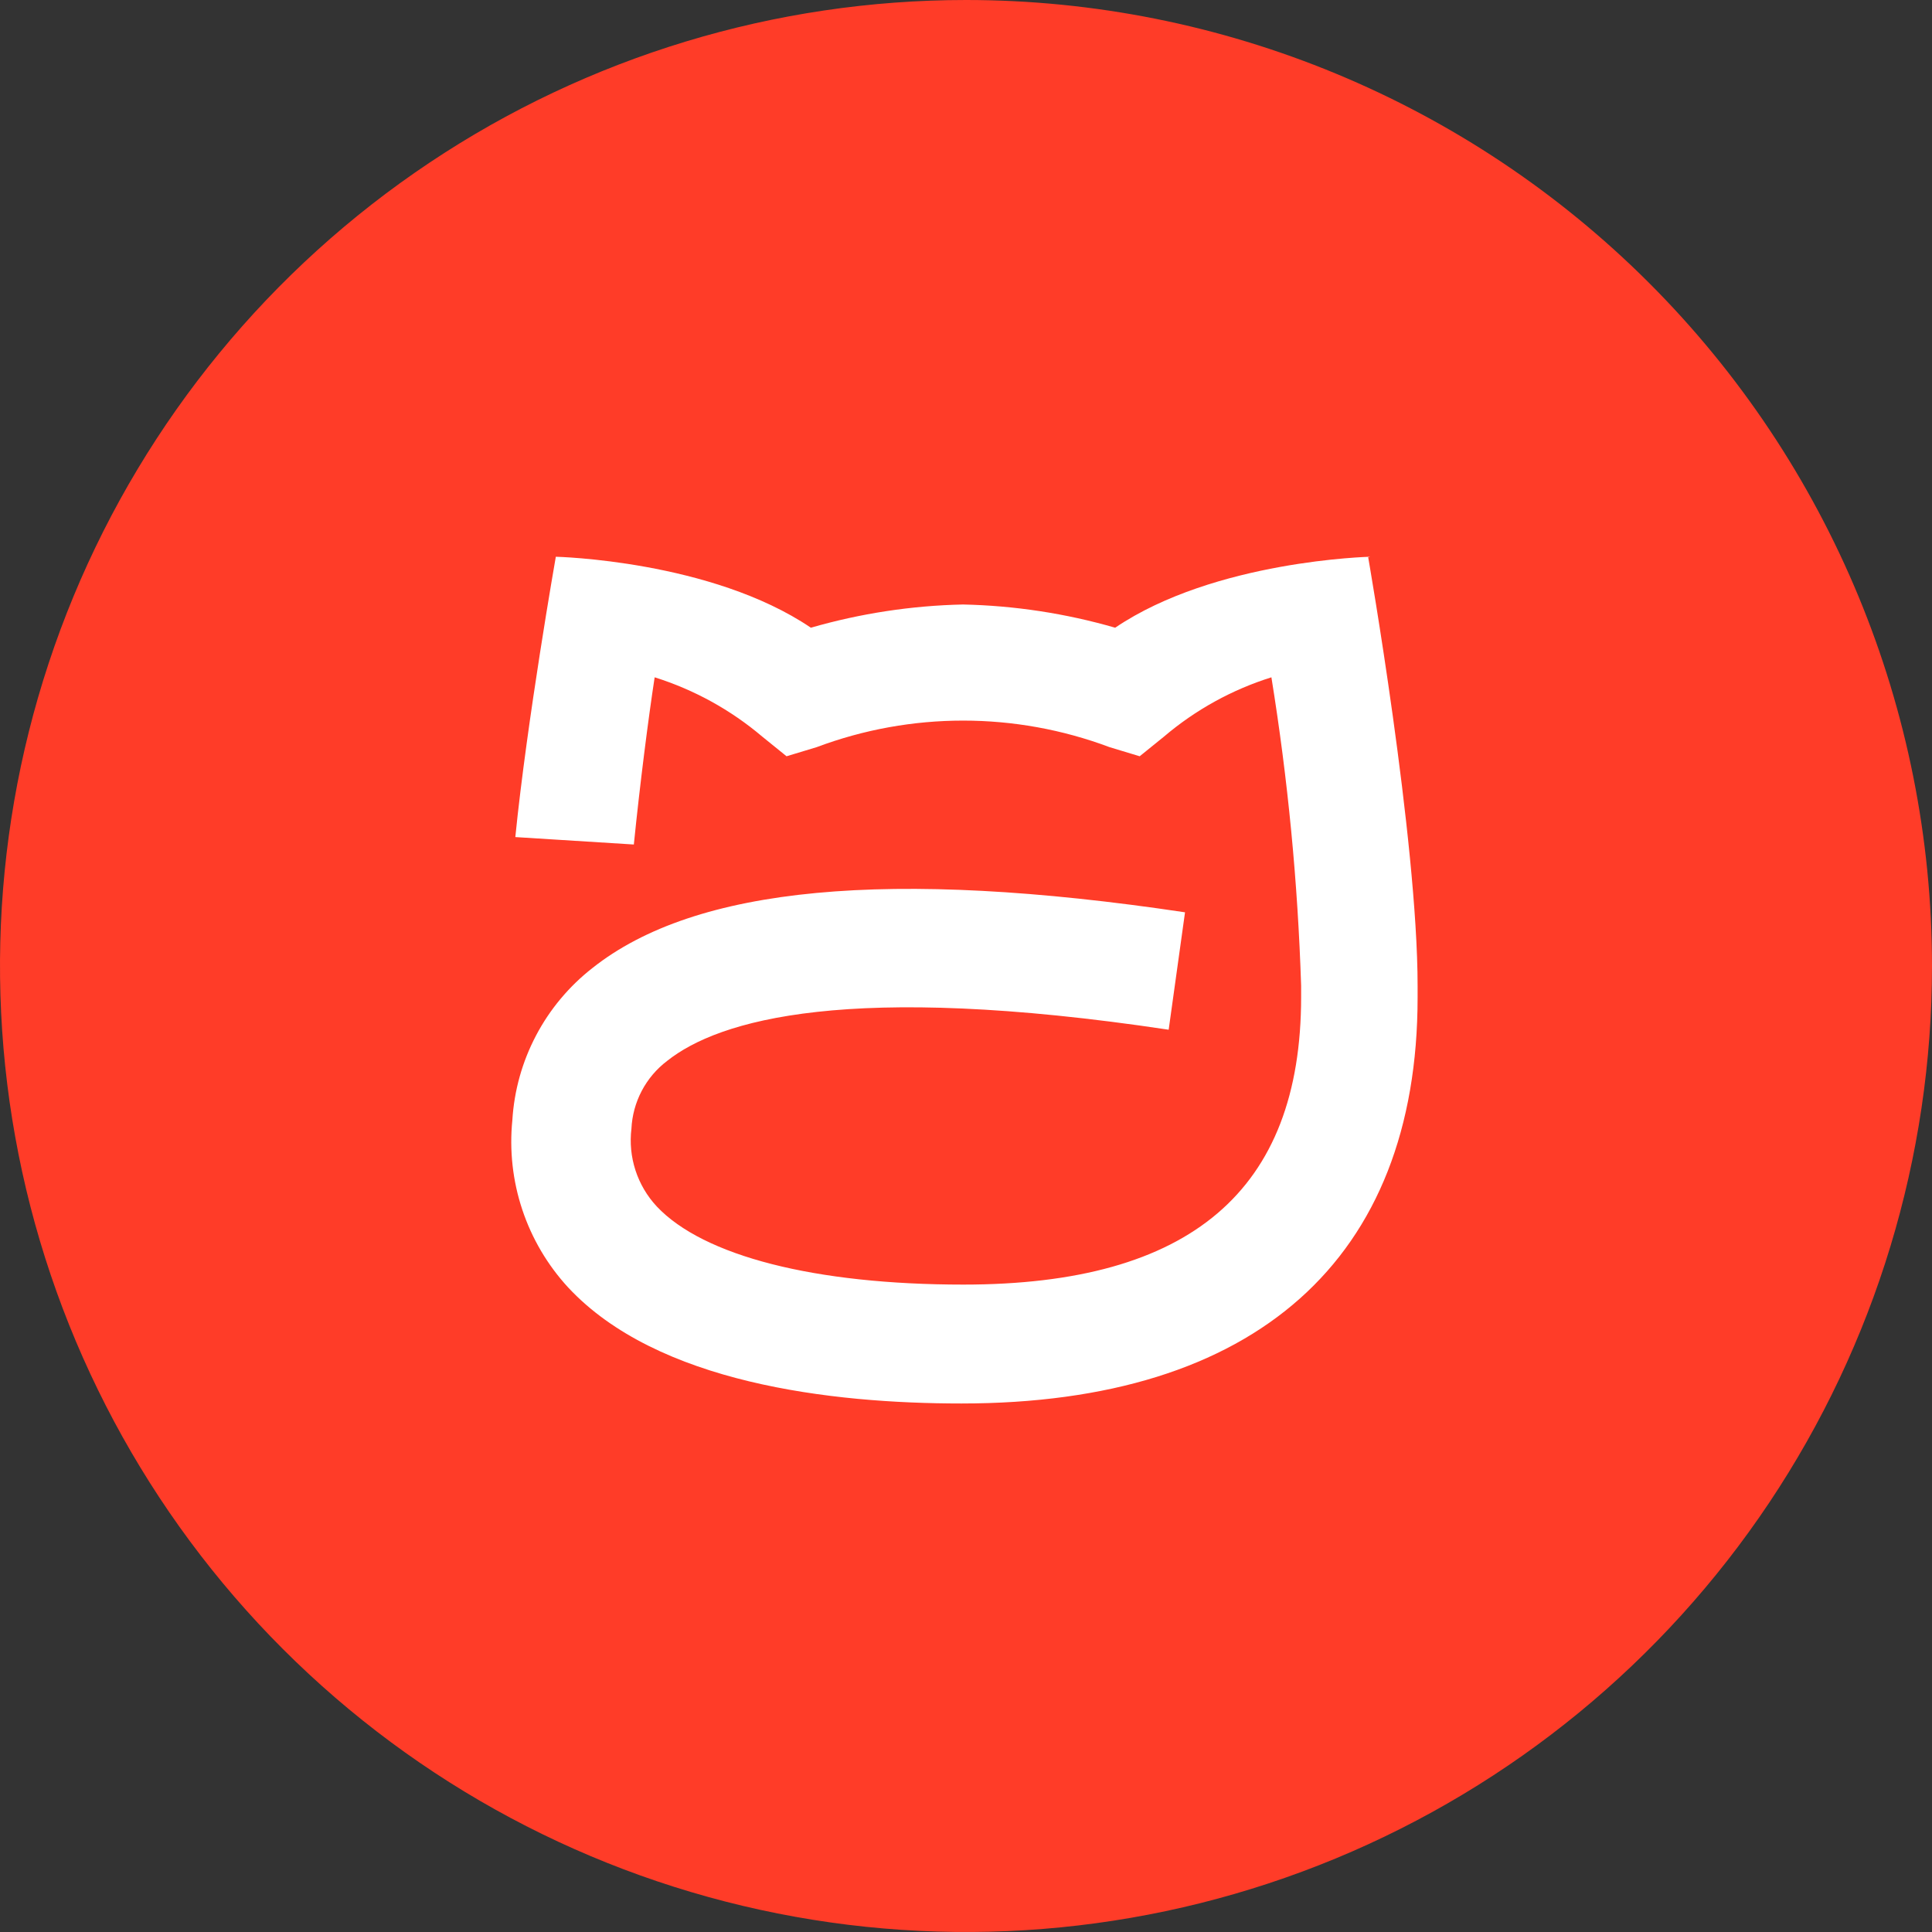
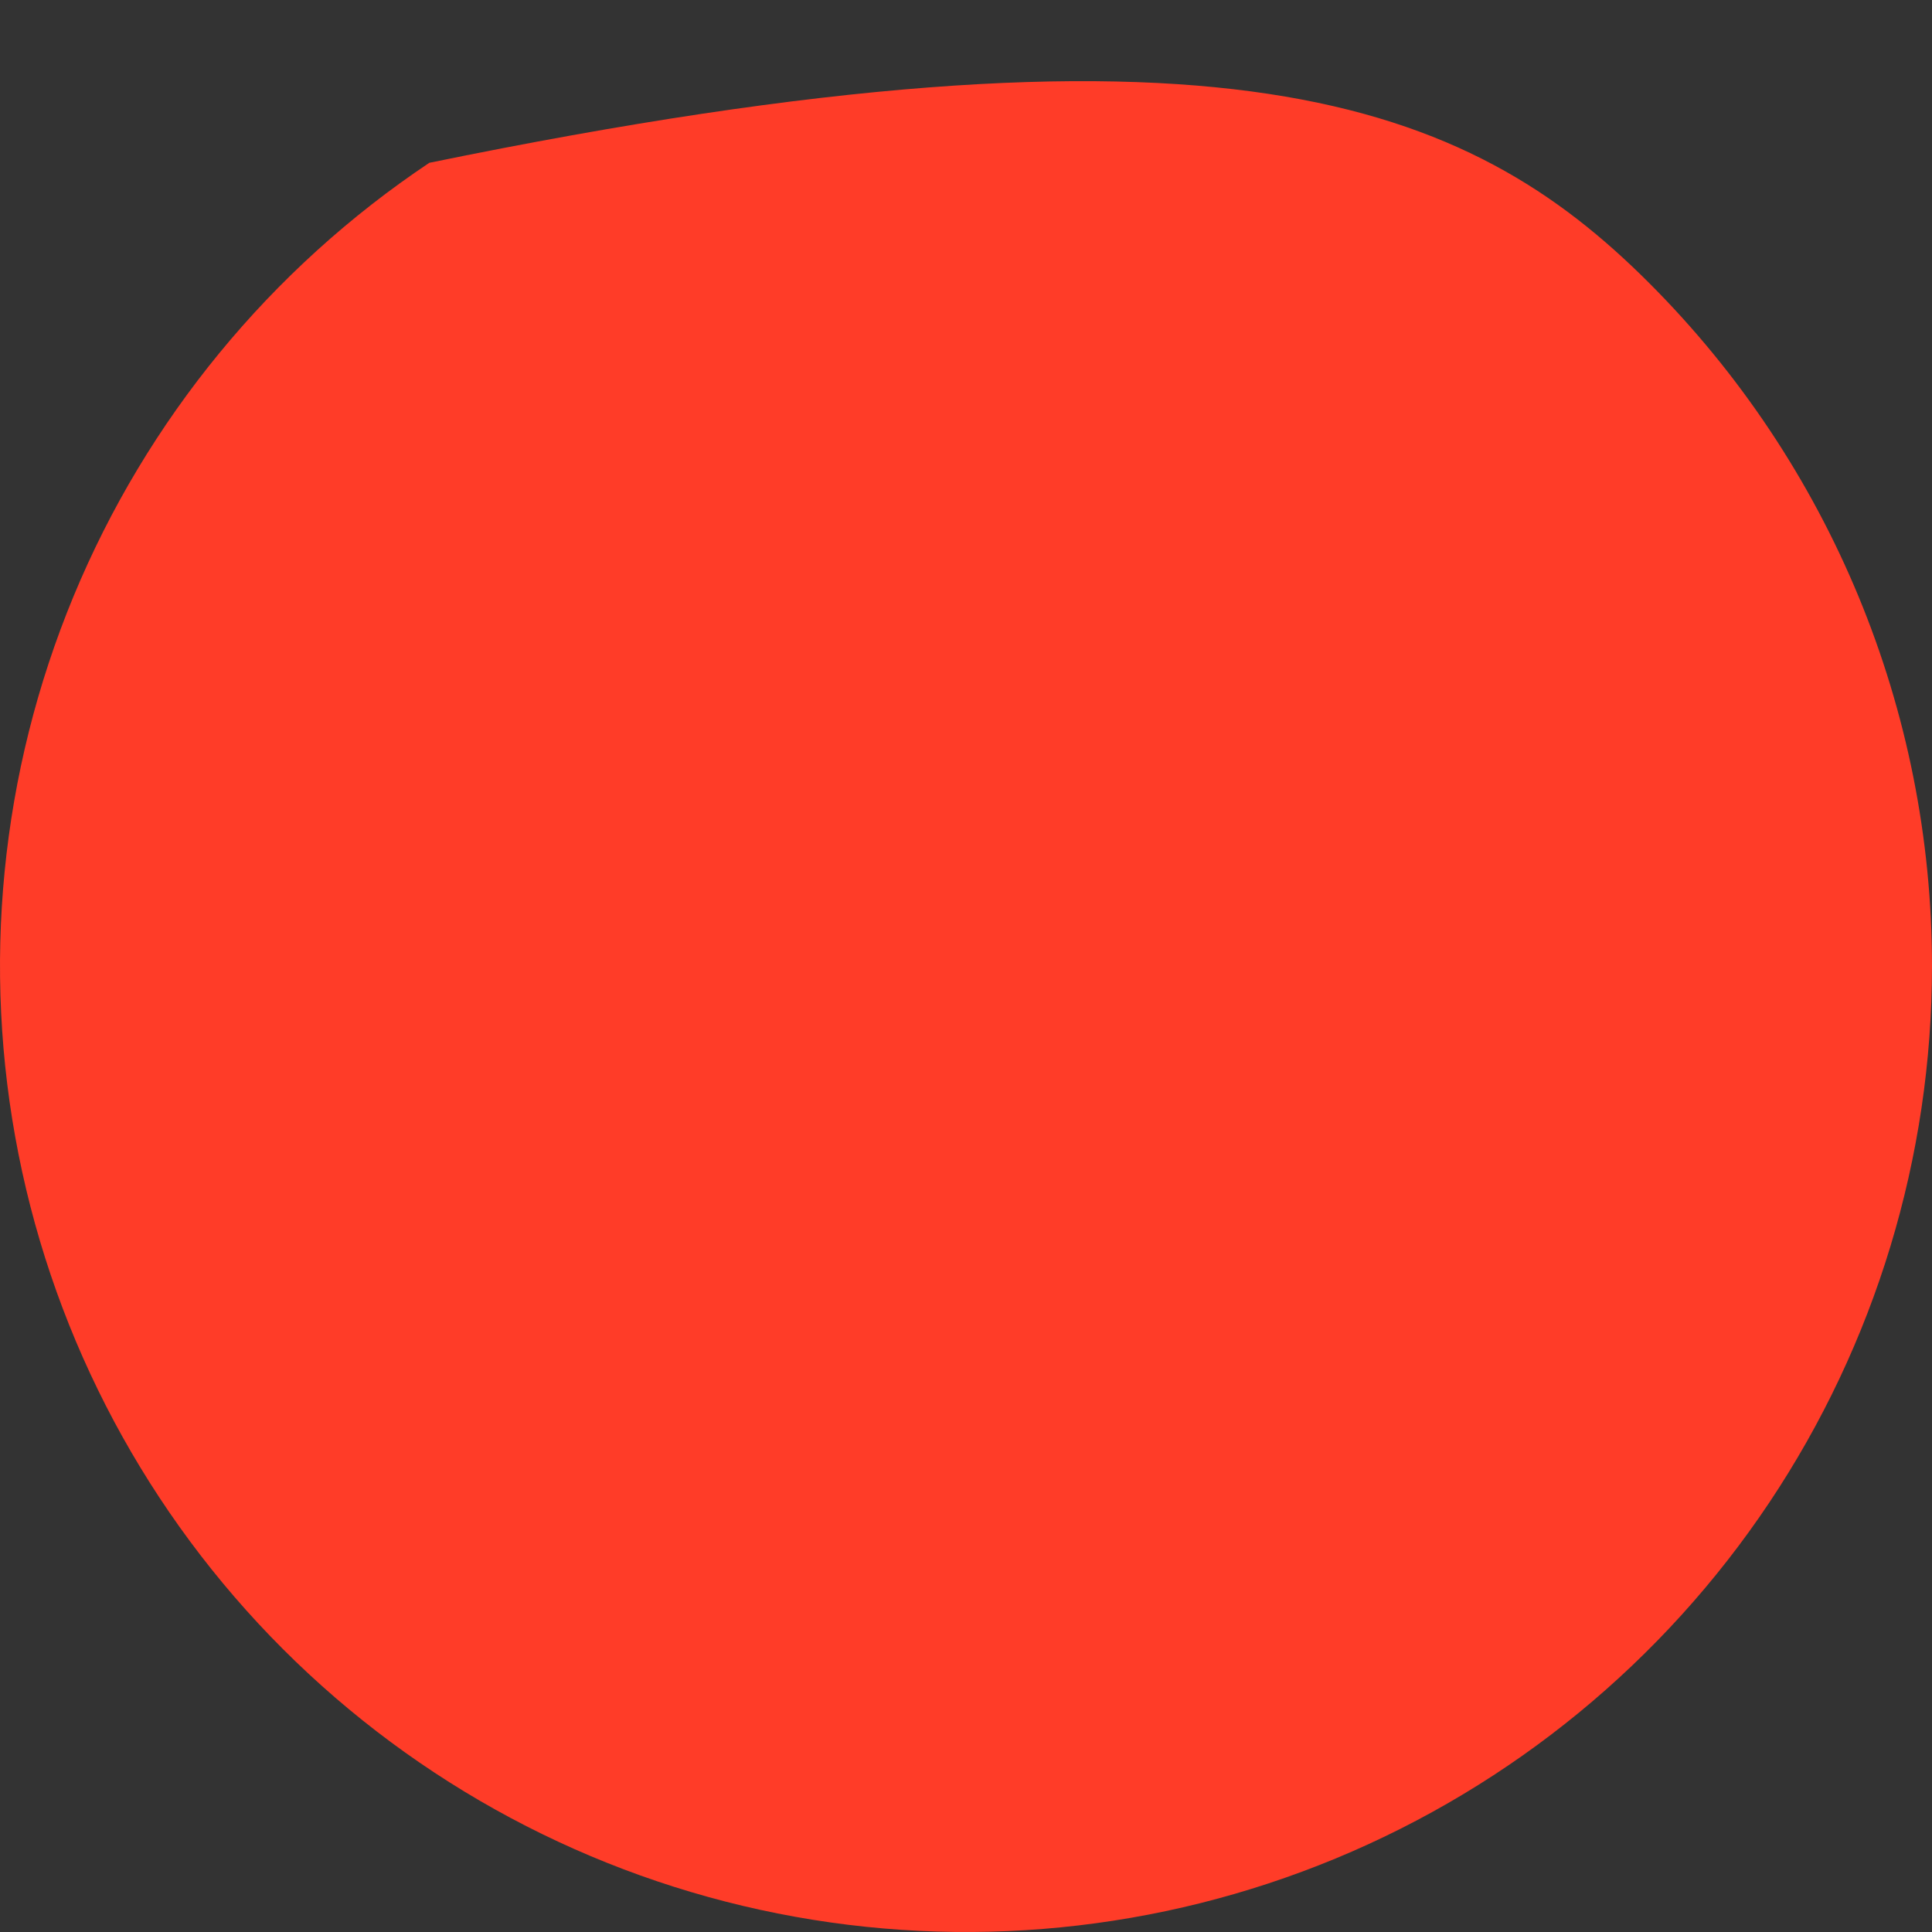
<svg xmlns="http://www.w3.org/2000/svg" width="104" height="104" viewBox="0 0 104 104" fill="none">
  <rect x="0" y="0" width="104" height="104" fill="#333333" stroke="none" />
-   <path d="M104 52C104 62.285 100.95 72.338 95.237 80.89C89.523 89.441 81.401 96.106 71.9 100.042C62.398 103.978 51.942 105.007 41.855 103.001C31.768 100.994 22.503 96.042 15.23 88.769C7.958 81.497 3.006 72.232 0.999 62.145C-1.007 52.058 0.023 41.602 3.958 32.1C7.894 22.599 14.559 14.477 23.11 8.764C31.662 3.05 41.715 0 52 0C65.791 0 79.018 5.479 88.77 15.23C98.522 24.982 104 38.209 104 52Z" fill="#FF3C28" />
-   <path d="M73.76 29.97C73.76 29.97 65.39 30.16 60.03 33.79C57.366 33.02 54.613 32.6 51.84 32.54C49.068 32.6 46.315 33.02 43.65 33.79C38.29 30.16 29.92 29.97 29.92 29.97C29.92 29.97 28.37 38.78 27.74 45.06L34.12 45.46C34.45 42.19 34.9 38.68 35.24 36.46C37.363 37.127 39.332 38.211 41.03 39.65L42.34 40.71L43.96 40.22C49.044 38.313 54.646 38.313 59.73 40.22L61.35 40.71L62.66 39.65C64.354 38.21 66.319 37.125 68.44 36.46C69.328 41.953 69.862 47.498 70.04 53.06V53.67C70.04 64.08 64.09 69.15 51.86 69.15C43.86 69.15 37.86 67.61 35.35 64.94C34.833 64.384 34.443 63.722 34.208 63C33.973 62.278 33.899 61.514 33.99 60.76C34.024 60.048 34.213 59.352 34.545 58.721C34.876 58.091 35.343 57.541 35.91 57.11C38.69 54.9 45.66 52.84 62.91 55.43L63.79 49.11C47.88 46.73 37.43 47.71 31.89 52.11C30.633 53.092 29.598 54.33 28.855 55.742C28.112 57.153 27.677 58.707 27.58 60.3C27.416 61.927 27.599 63.57 28.116 65.121C28.633 66.672 29.473 68.096 30.58 69.3C35.38 74.46 44.73 75.55 51.75 75.55C67.59 75.55 76.31 67.78 76.31 53.69V53.08C76.31 45.2 73.65 30 73.65 30" fill="white" />
+   <path d="M104 52C104 62.285 100.95 72.338 95.237 80.89C89.523 89.441 81.401 96.106 71.9 100.042C62.398 103.978 51.942 105.007 41.855 103.001C31.768 100.994 22.503 96.042 15.23 88.769C7.958 81.497 3.006 72.232 0.999 62.145C-1.007 52.058 0.023 41.602 3.958 32.1C7.894 22.599 14.559 14.477 23.11 8.764C65.791 0 79.018 5.479 88.77 15.23C98.522 24.982 104 38.209 104 52Z" fill="#FF3C28" />
</svg>